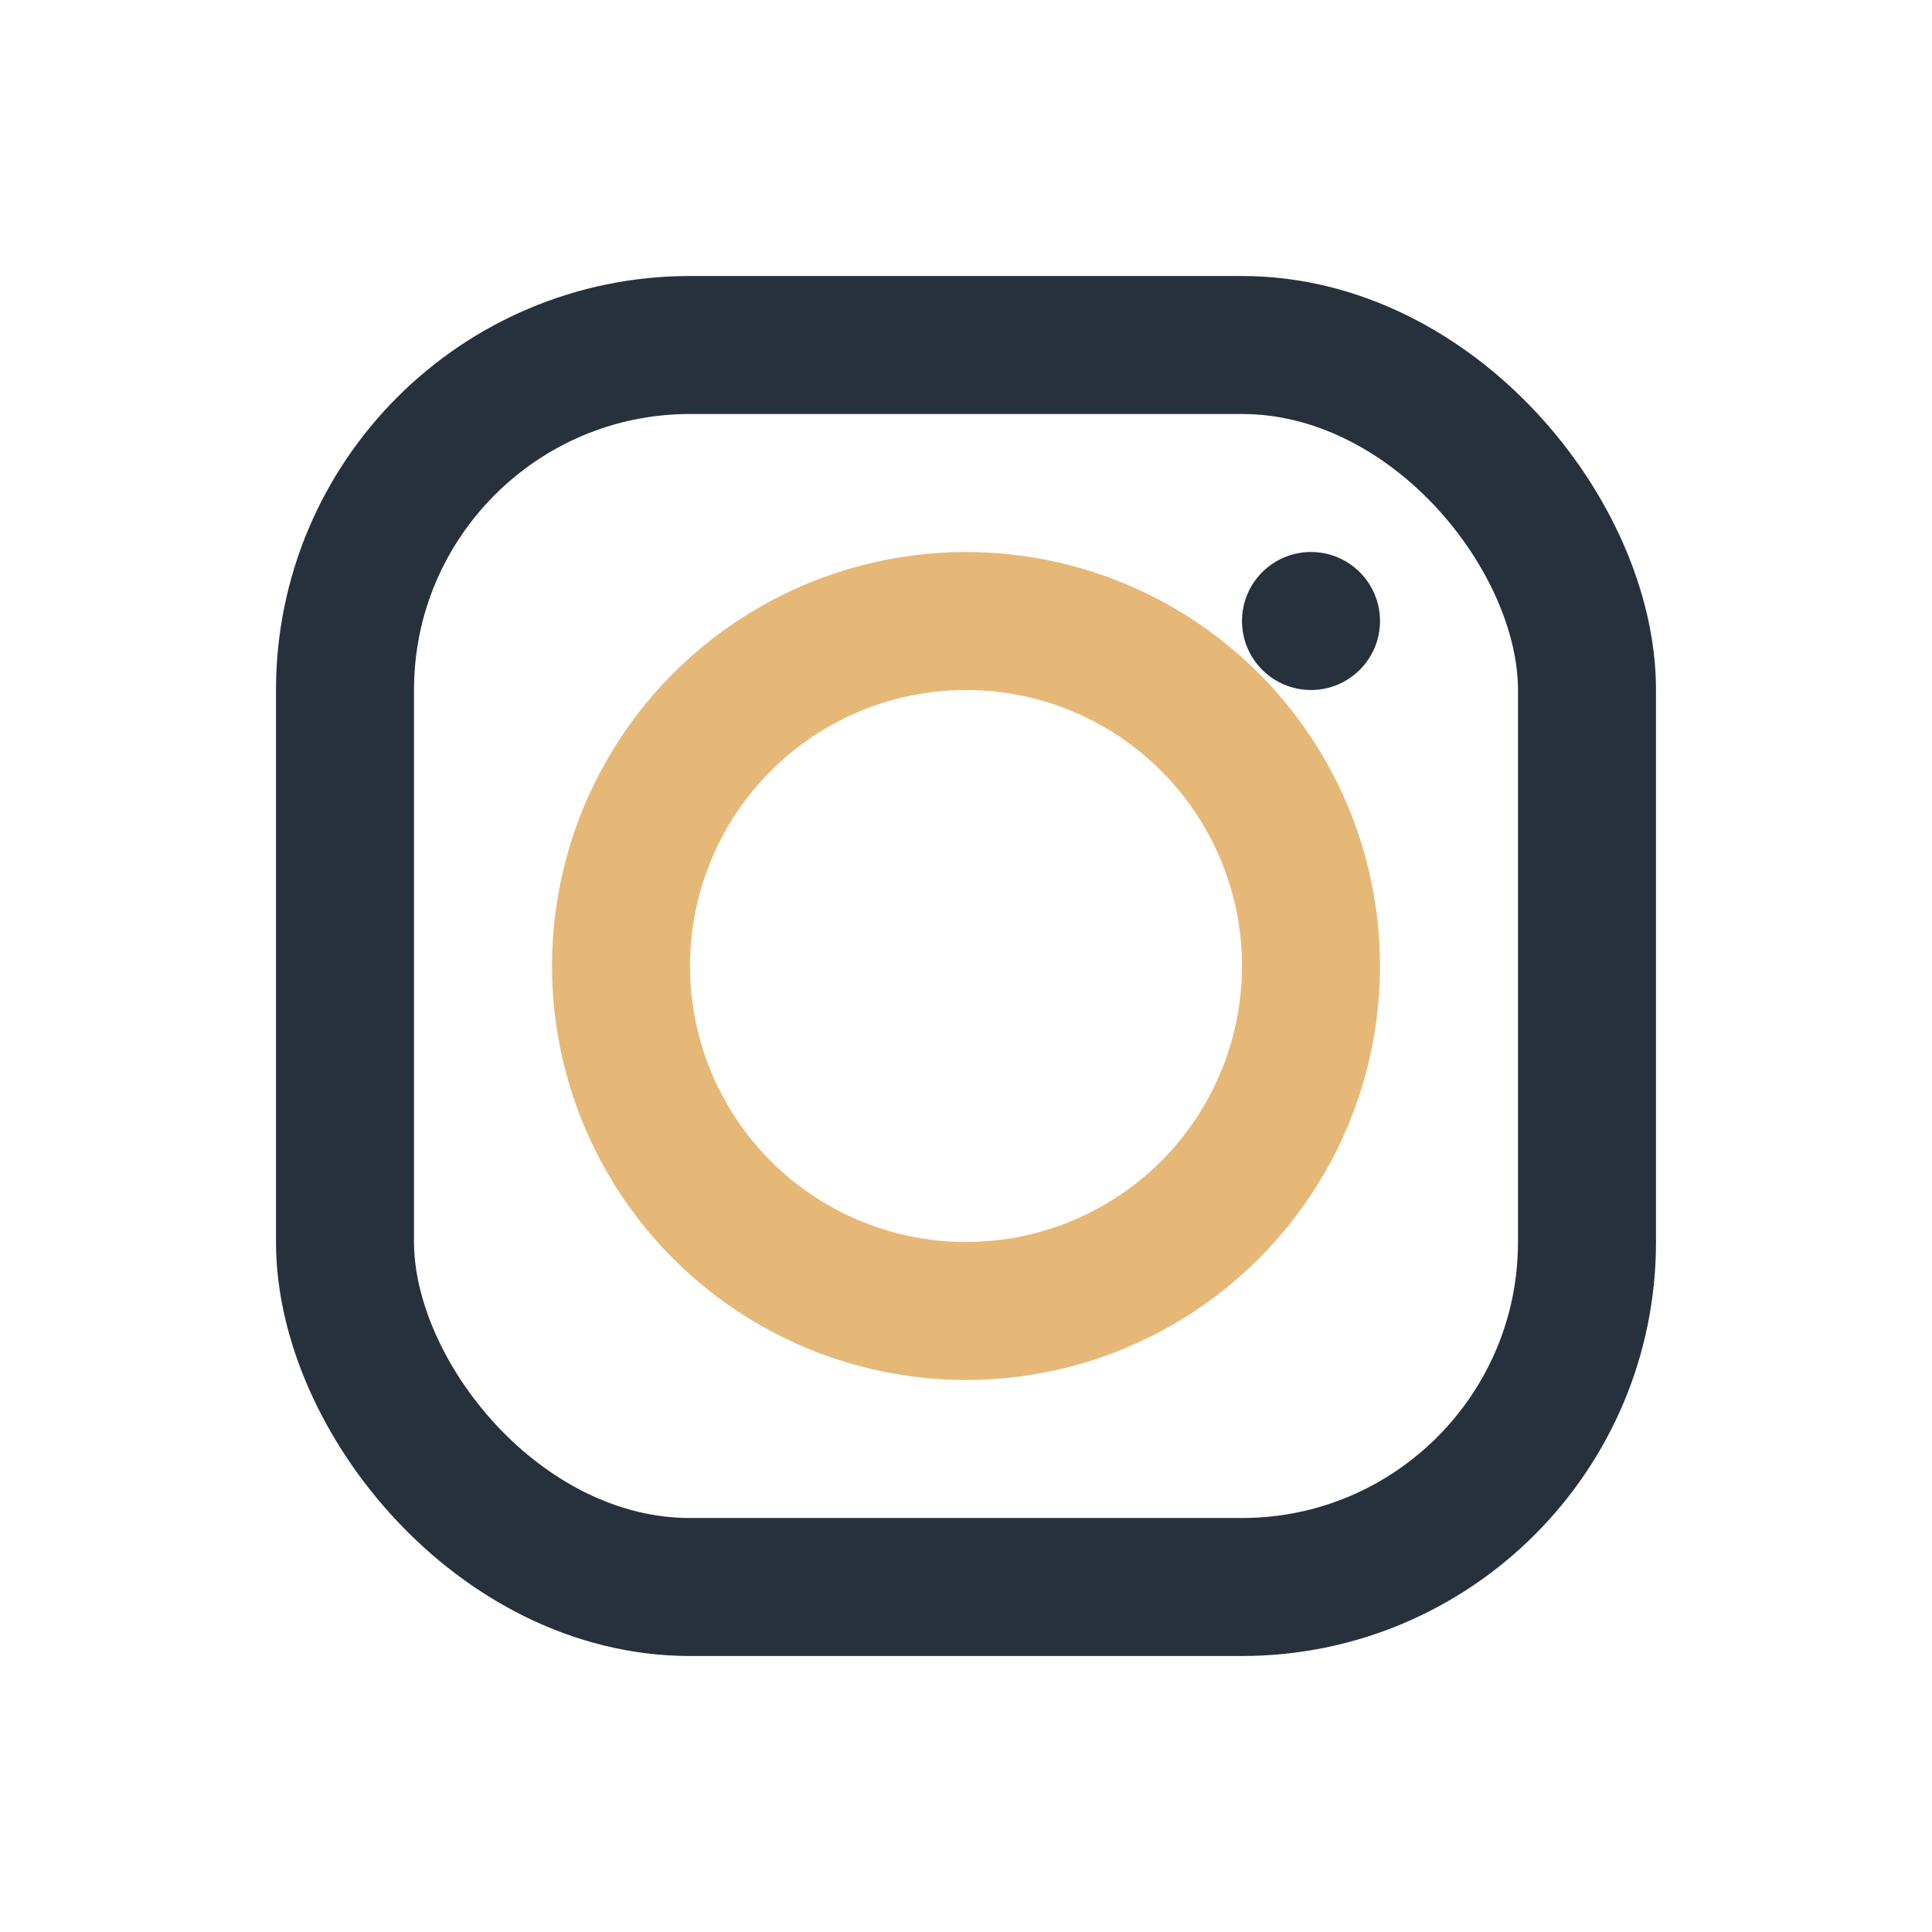
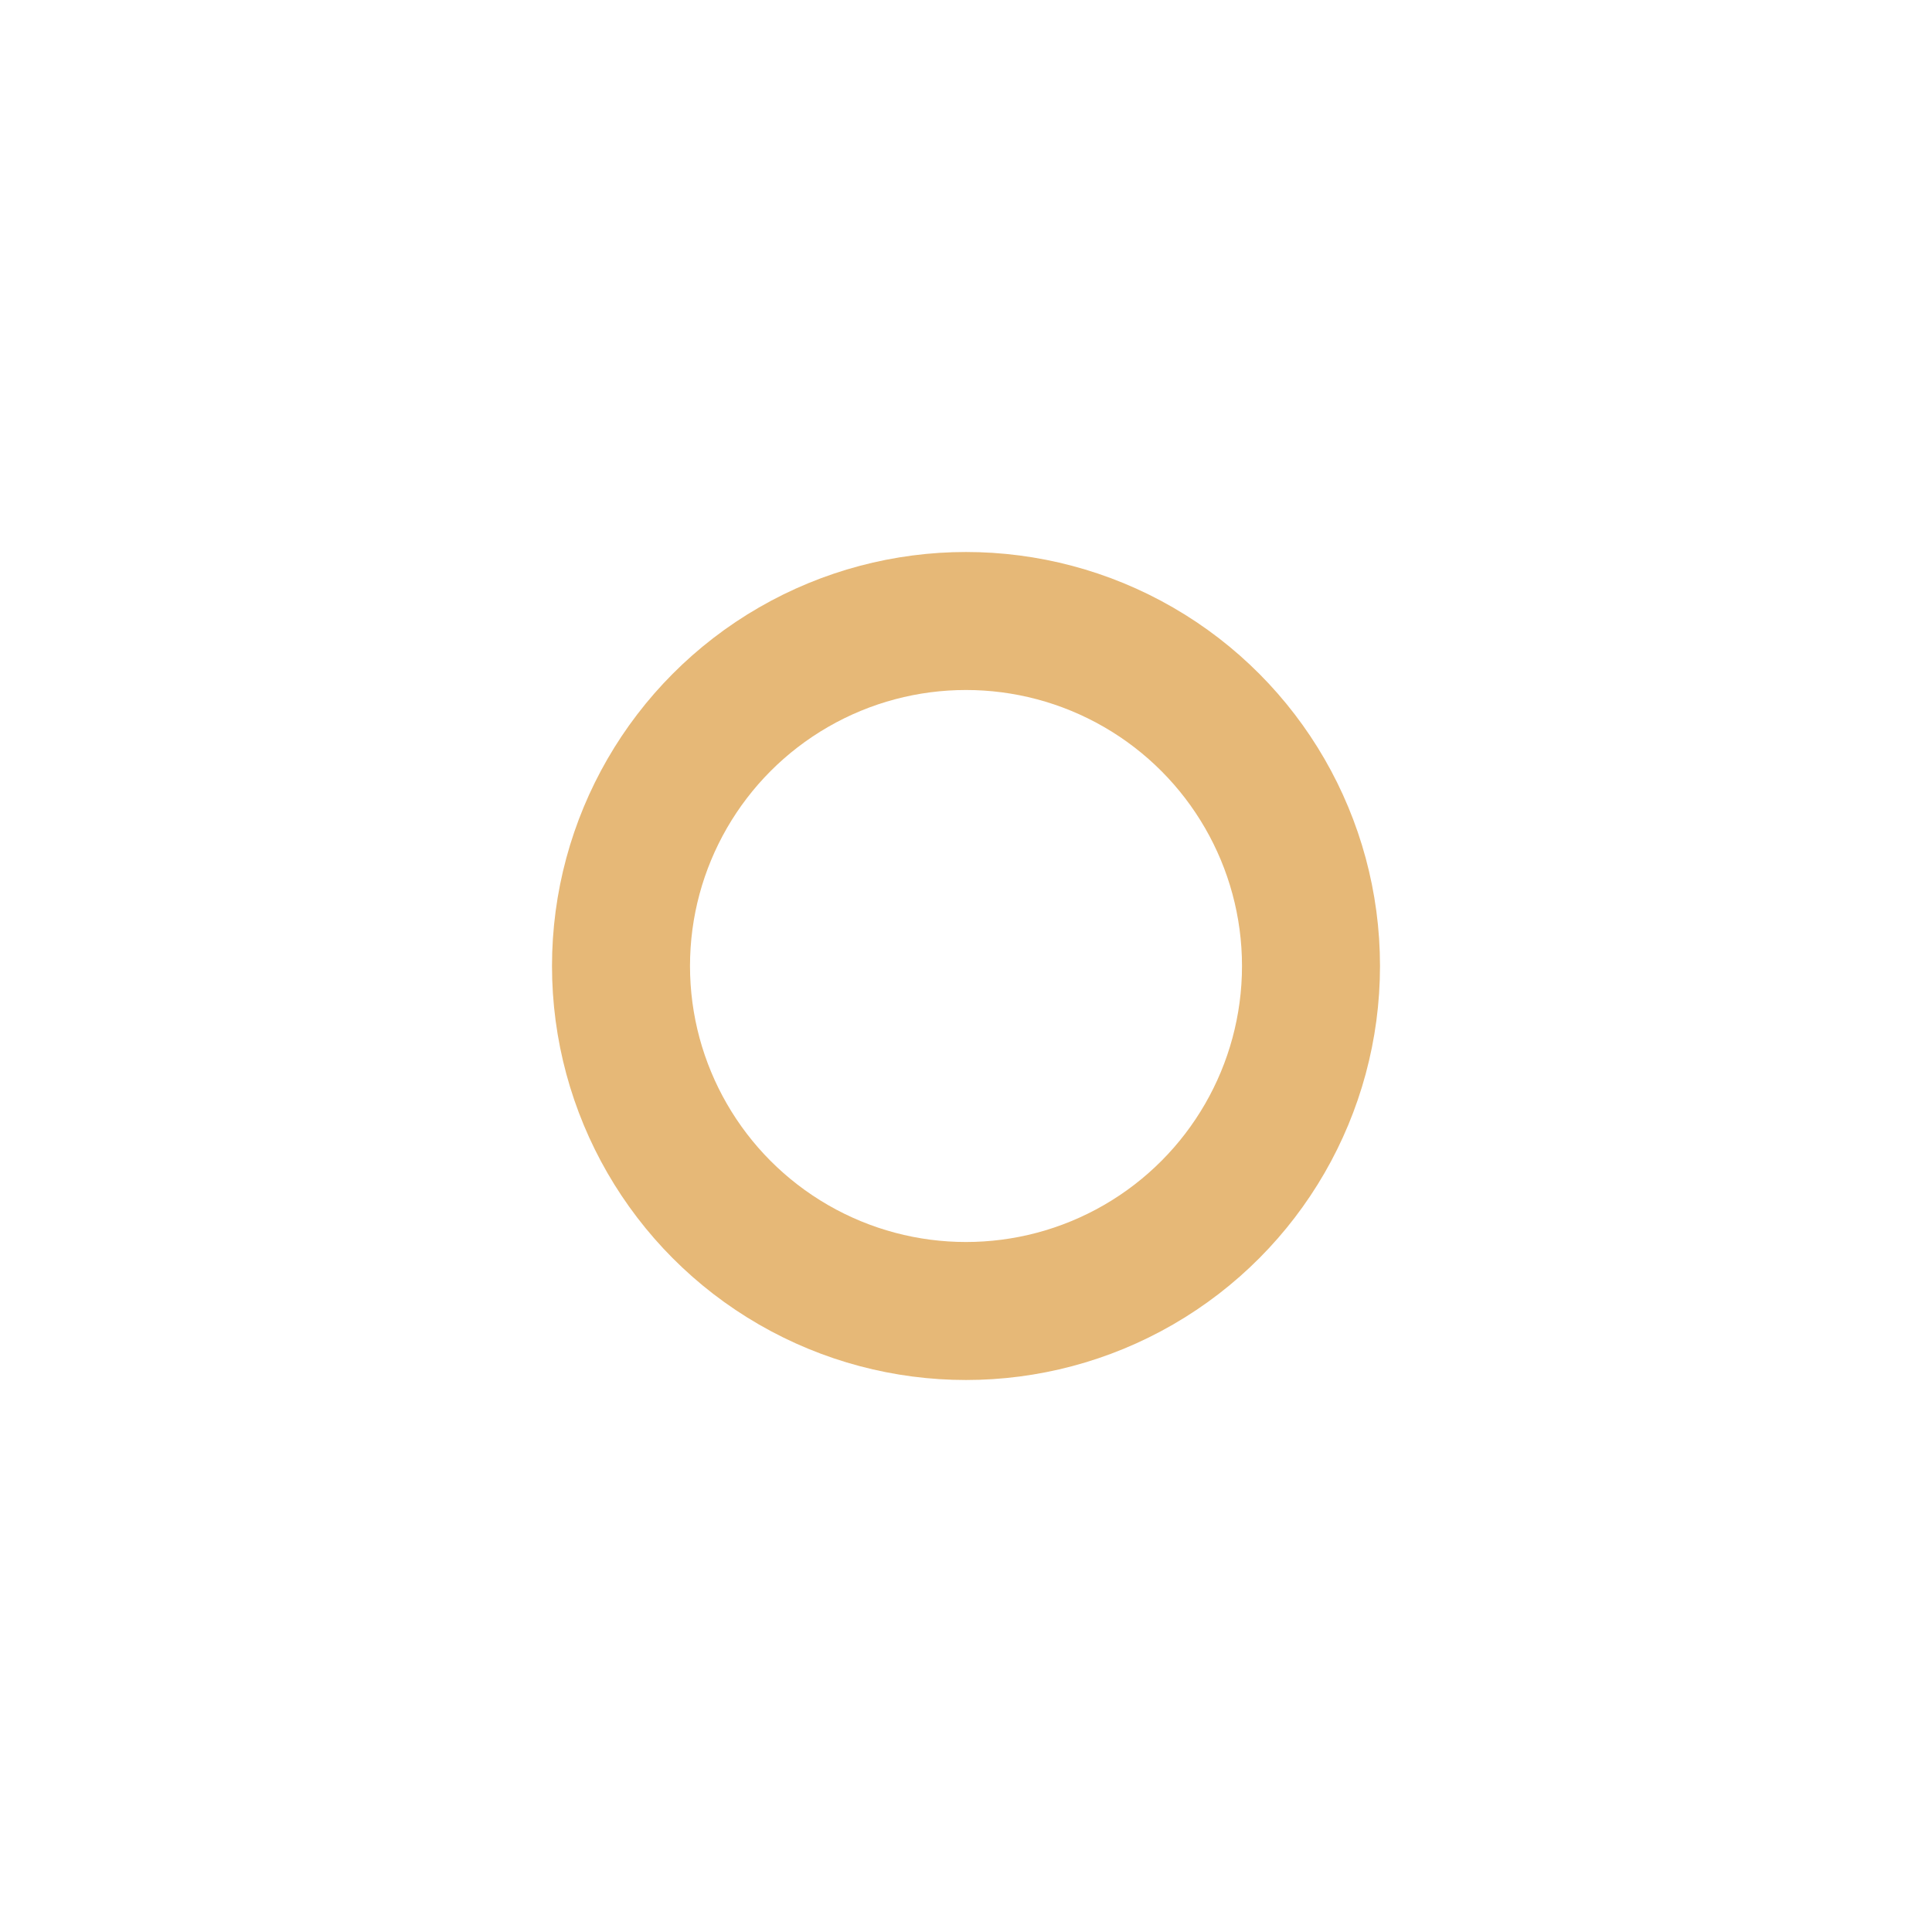
<svg xmlns="http://www.w3.org/2000/svg" width="28" height="28" viewBox="0 0 28 28">
-   <rect x="5" y="5" width="18" height="18" rx="5" fill="none" stroke="#26313C" stroke-width="2" />
  <circle cx="14" cy="14" r="5" fill="none" stroke="#E6B877" stroke-width="2" />
-   <circle cx="19" cy="9" r="1" fill="#26313C" />
</svg>